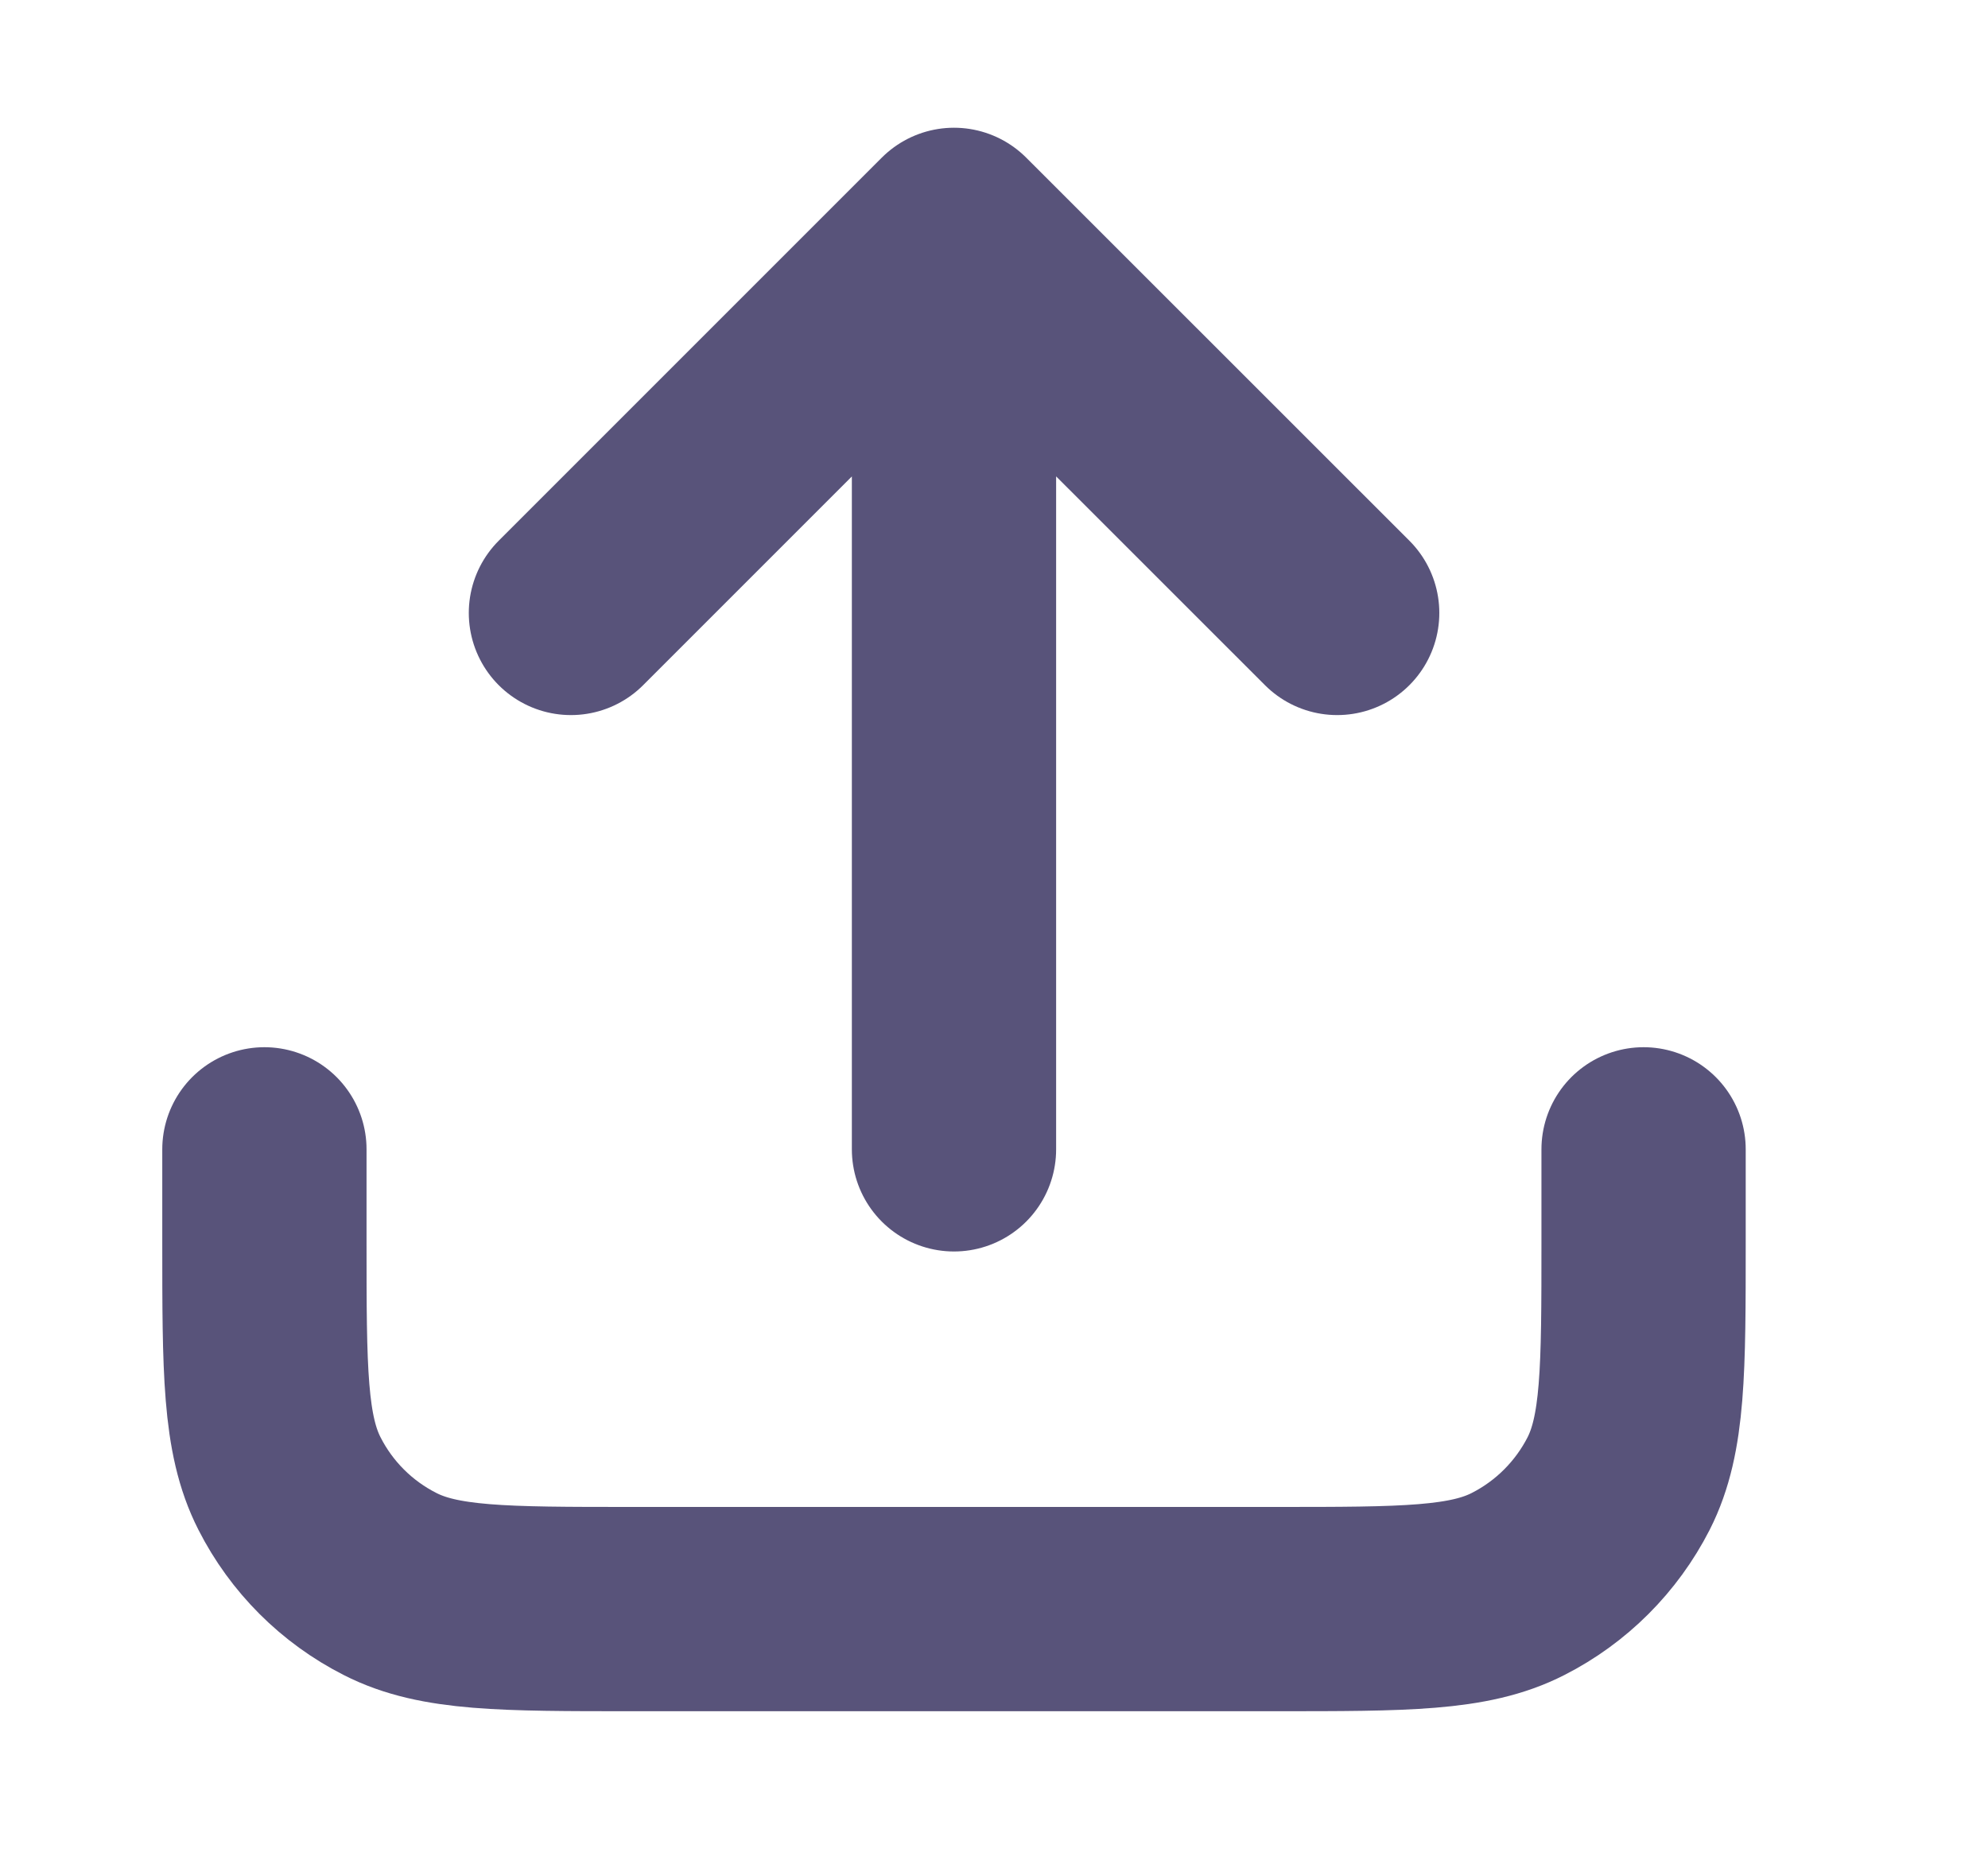
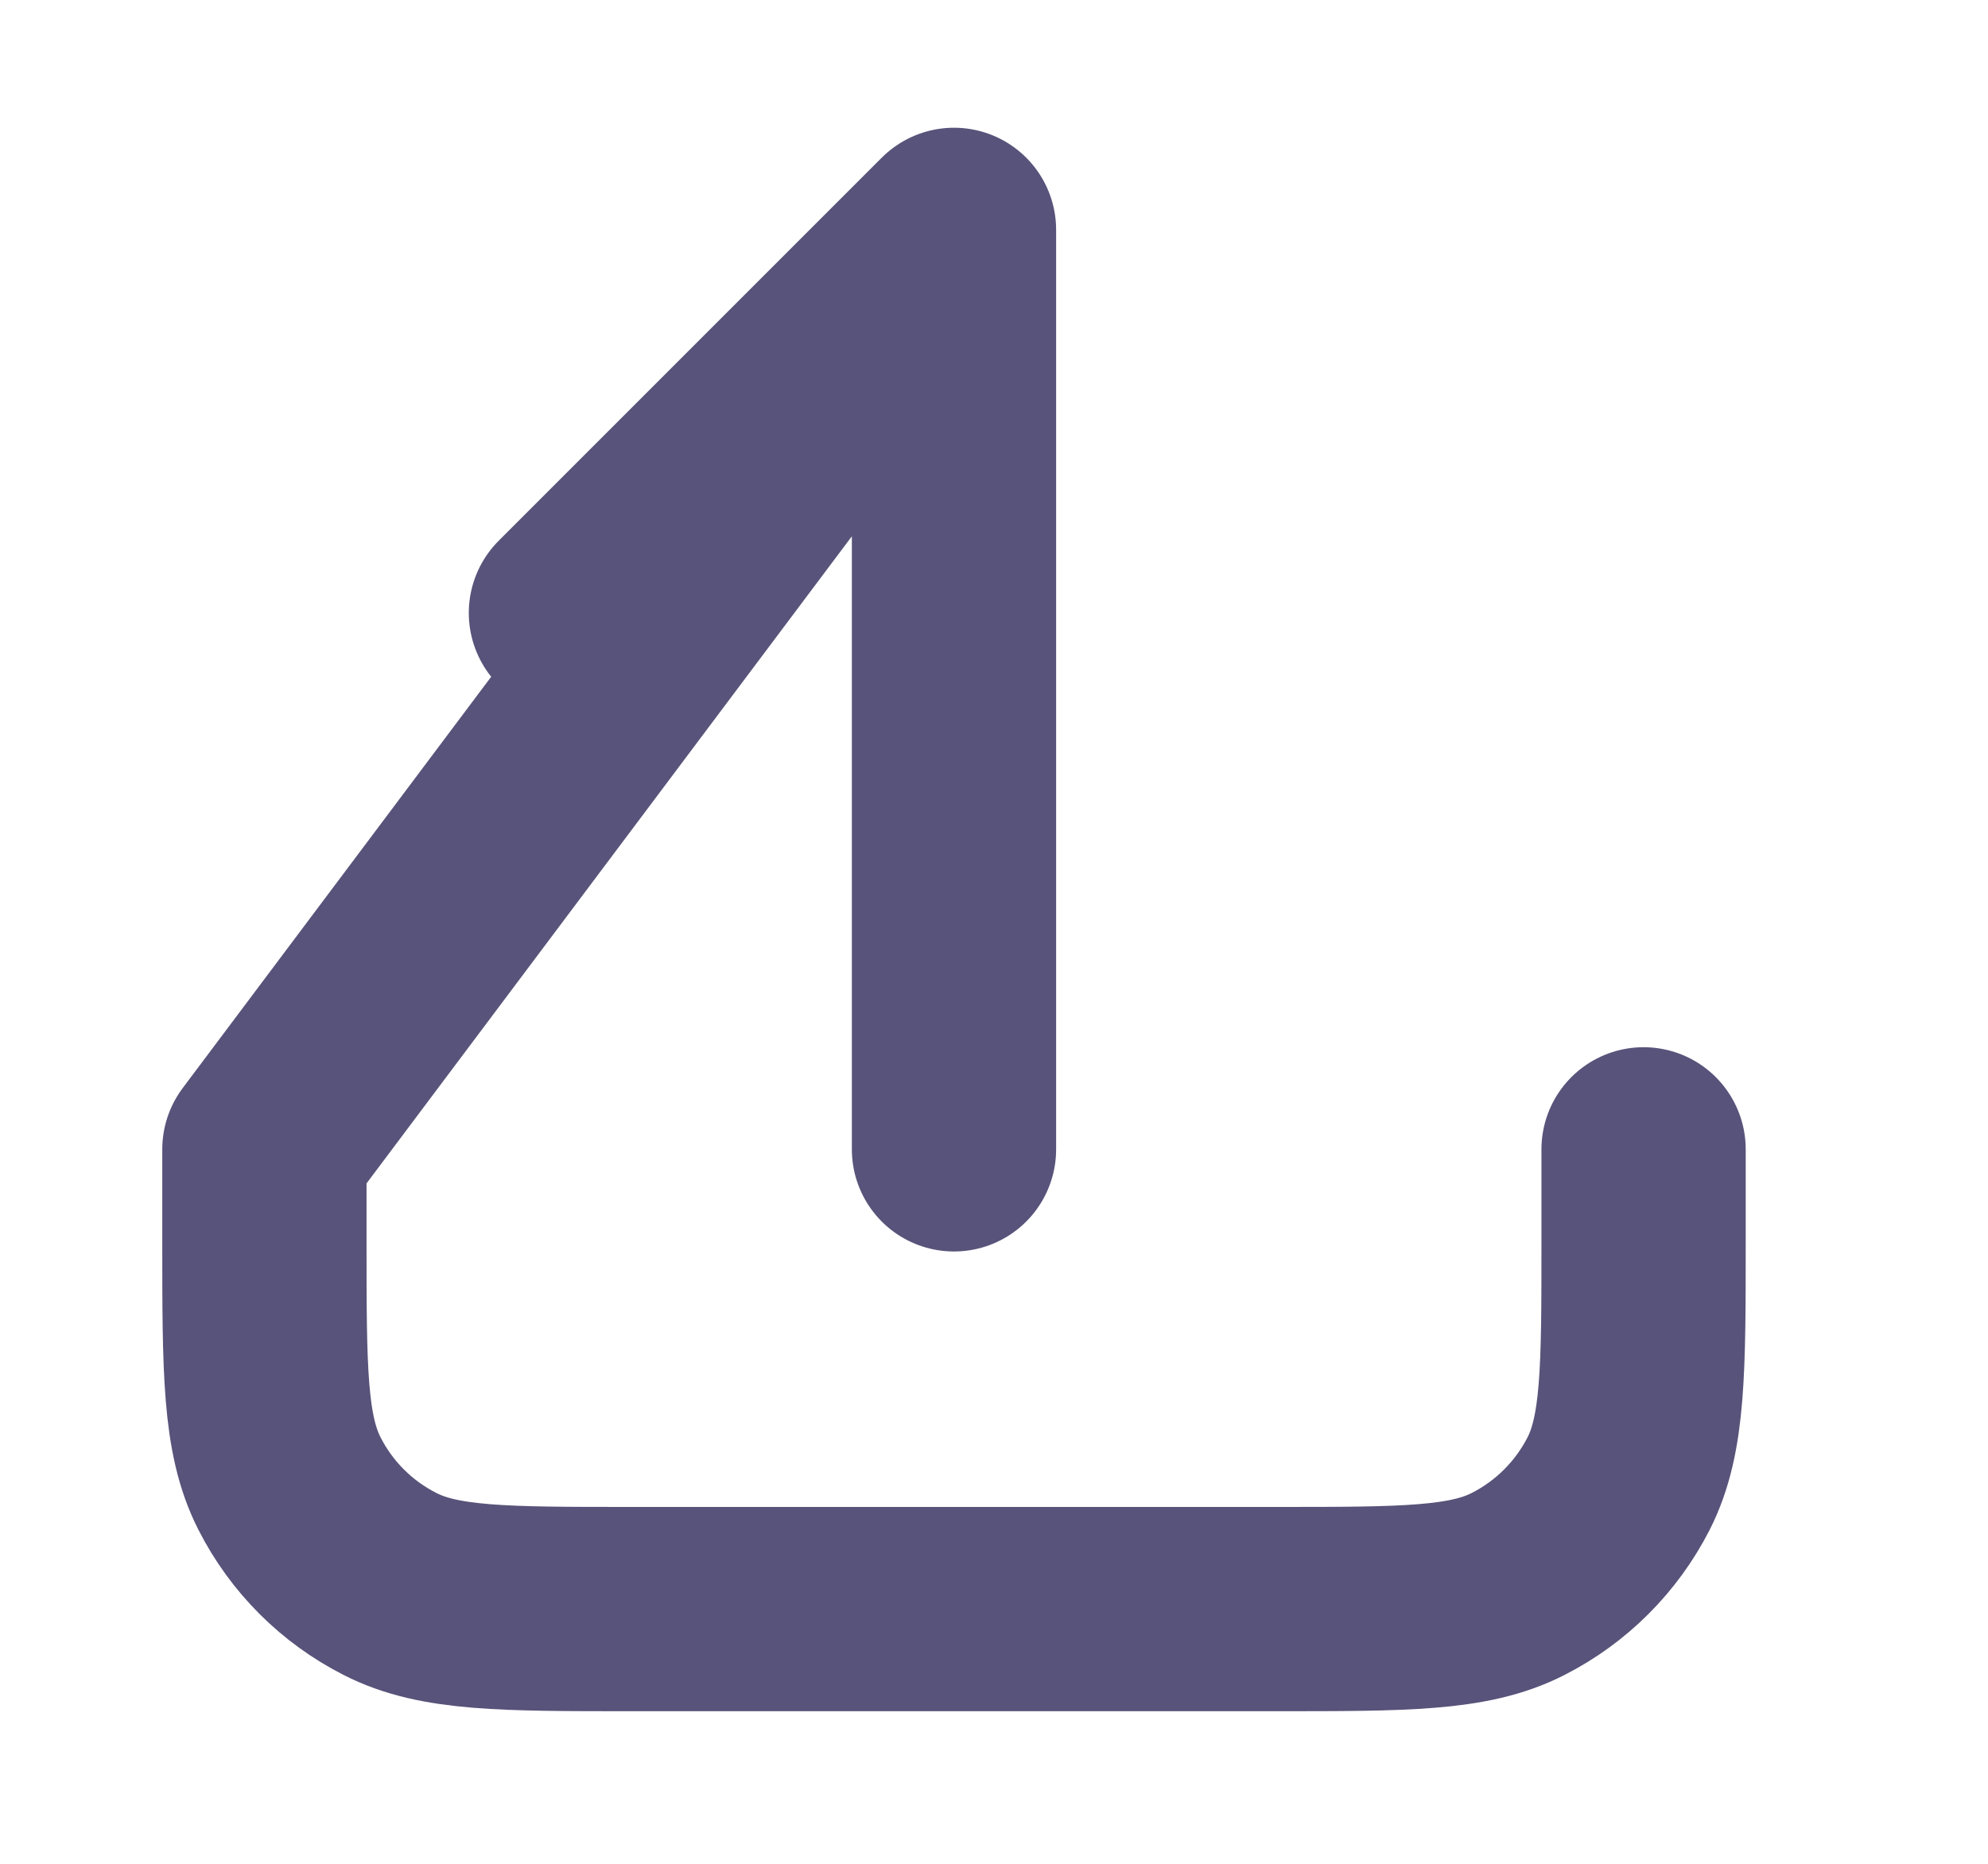
<svg xmlns="http://www.w3.org/2000/svg" width="16" height="15" viewBox="0 0 16 15" fill="none">
-   <path d="M13.228 9.25V9.99C13.228 11.026 13.228 11.544 13.027 11.94C12.849 12.288 12.566 12.571 12.218 12.748C11.823 12.95 11.305 12.95 10.268 12.95H5.088C4.052 12.95 3.534 12.95 3.139 12.748C2.79 12.571 2.507 12.288 2.33 11.94C2.128 11.544 2.128 11.026 2.128 9.99V9.25M10.762 4.933L7.678 1.85M7.678 1.85L4.595 4.933M7.678 1.85V9.25" stroke="#58537A" stroke-width="1.644" stroke-linecap="round" stroke-linejoin="round" />
+   <path d="M13.228 9.25V9.99C13.228 11.026 13.228 11.544 13.027 11.94C12.849 12.288 12.566 12.571 12.218 12.748C11.823 12.95 11.305 12.95 10.268 12.95H5.088C4.052 12.95 3.534 12.95 3.139 12.748C2.79 12.571 2.507 12.288 2.33 11.94C2.128 11.544 2.128 11.026 2.128 9.99V9.25L7.678 1.85M7.678 1.85L4.595 4.933M7.678 1.85V9.25" stroke="#58537A" stroke-width="1.644" stroke-linecap="round" stroke-linejoin="round" />
</svg>